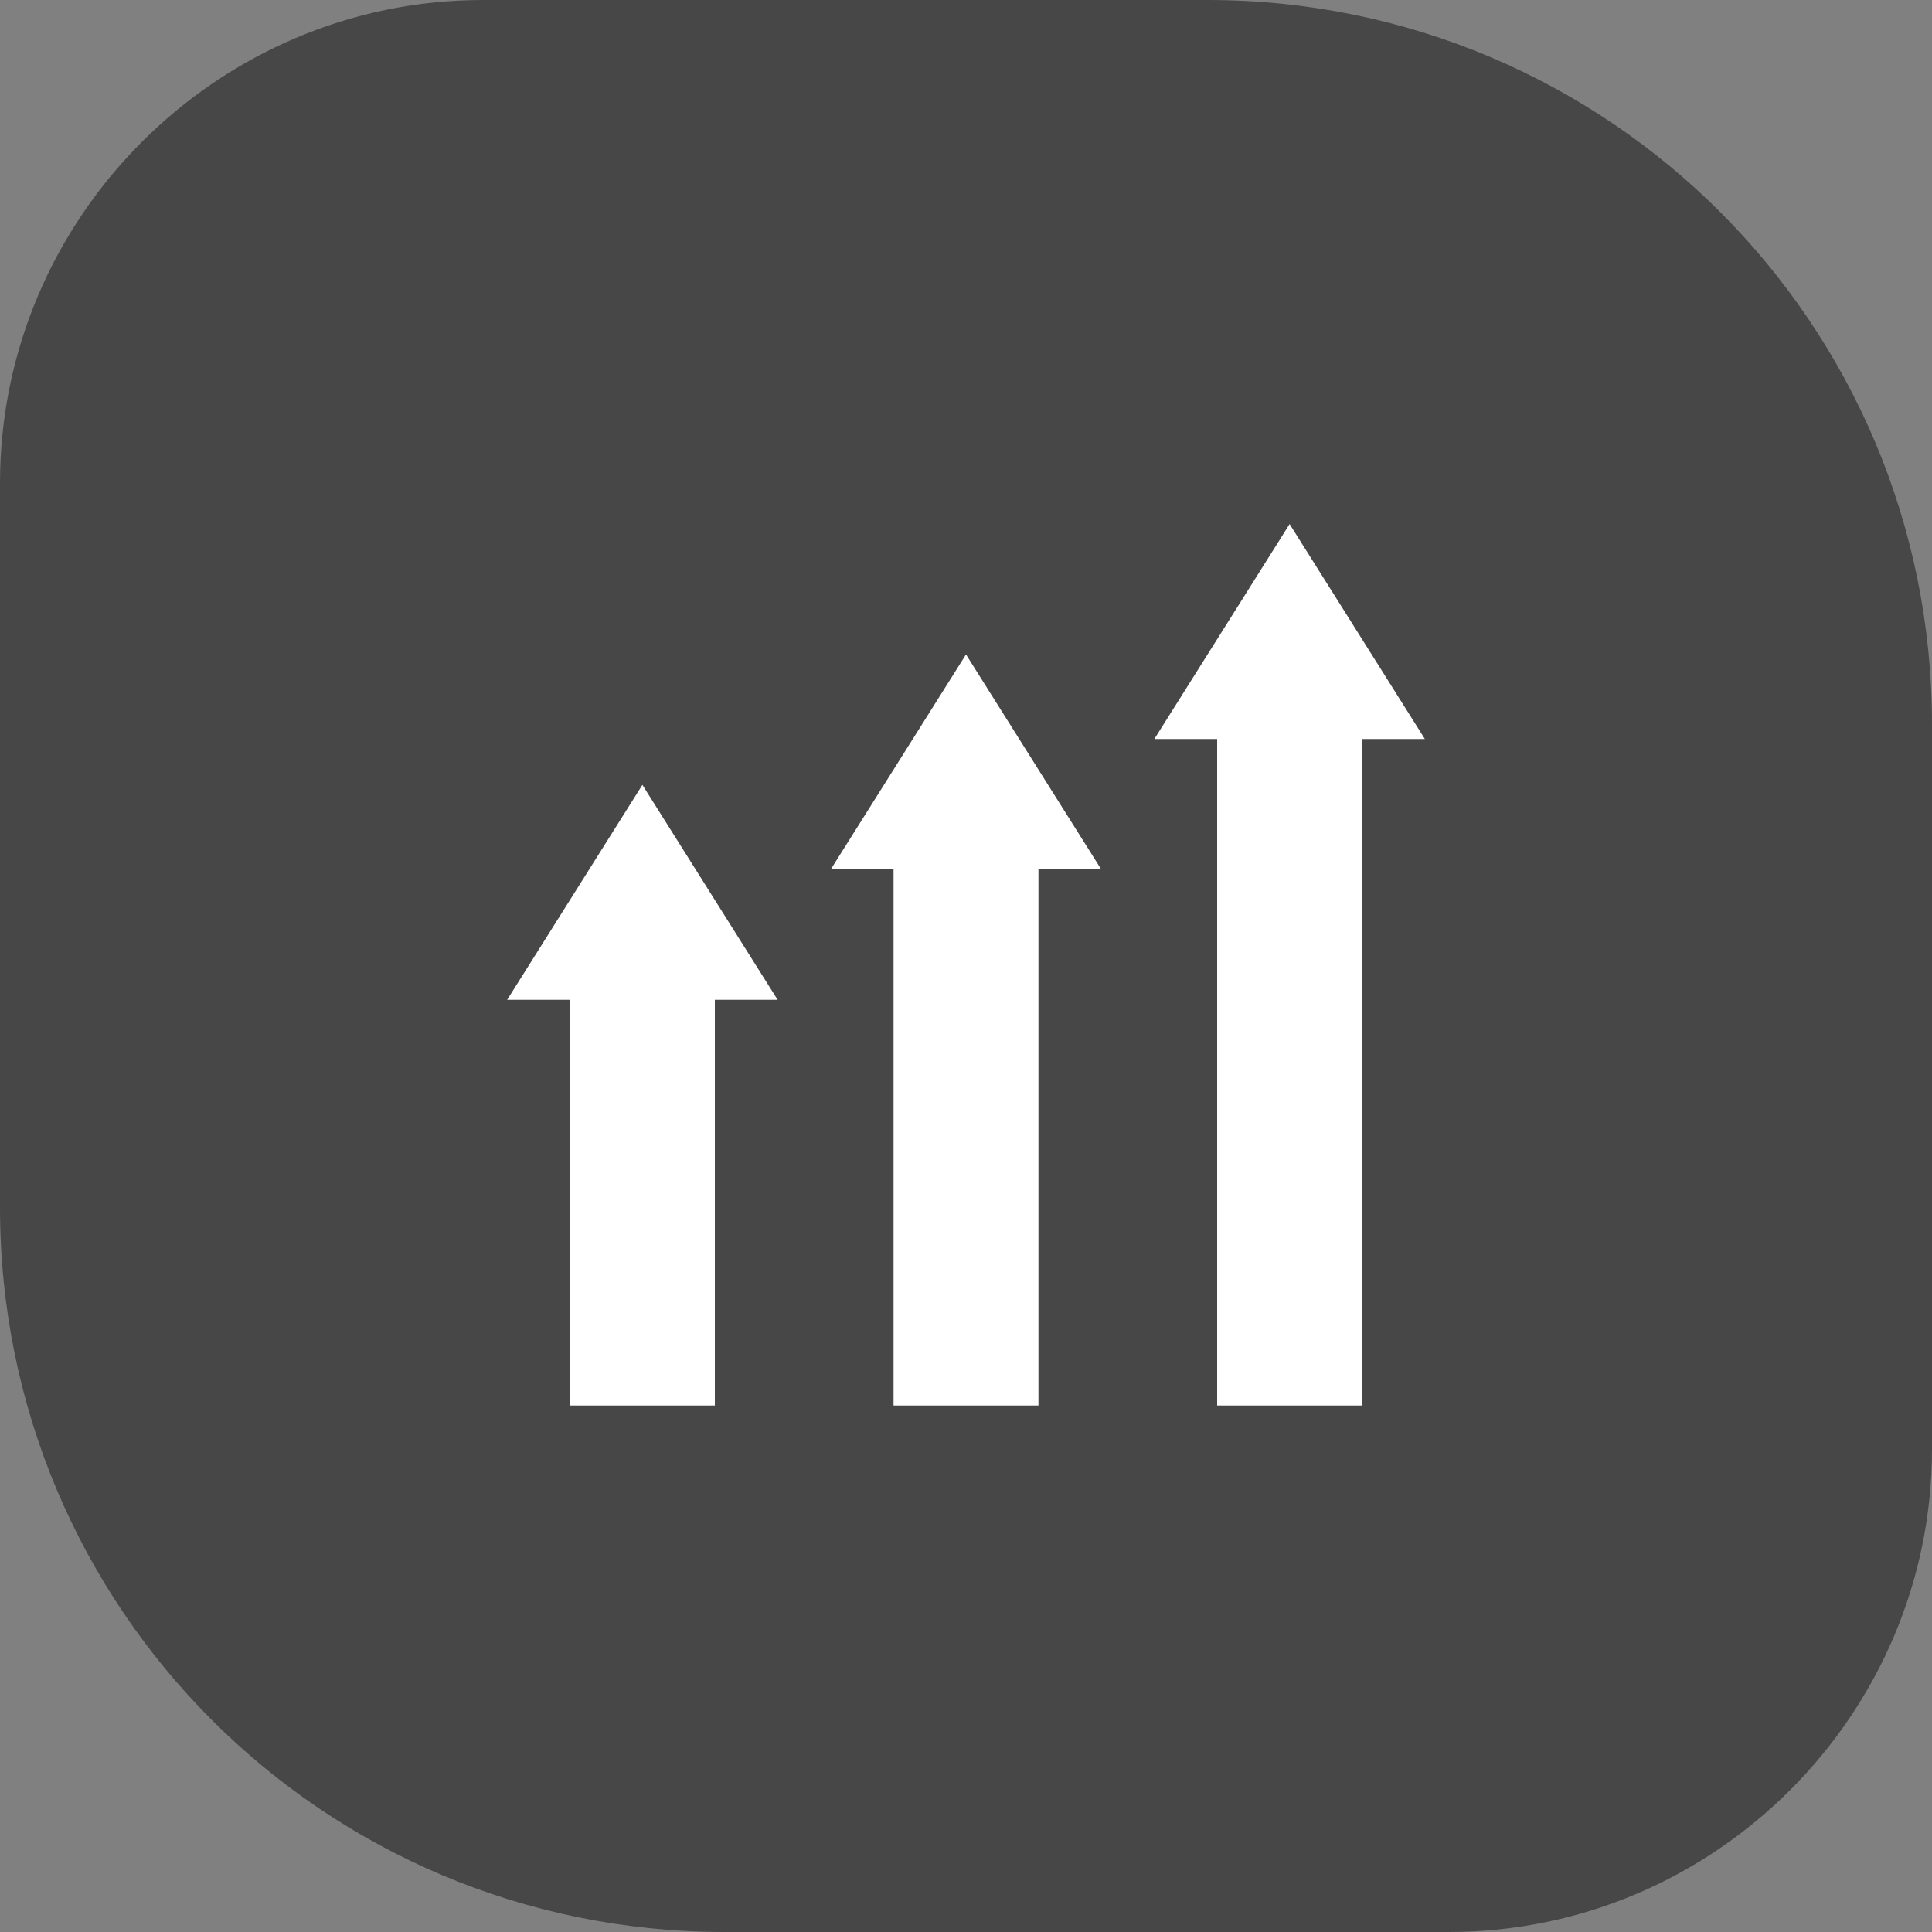
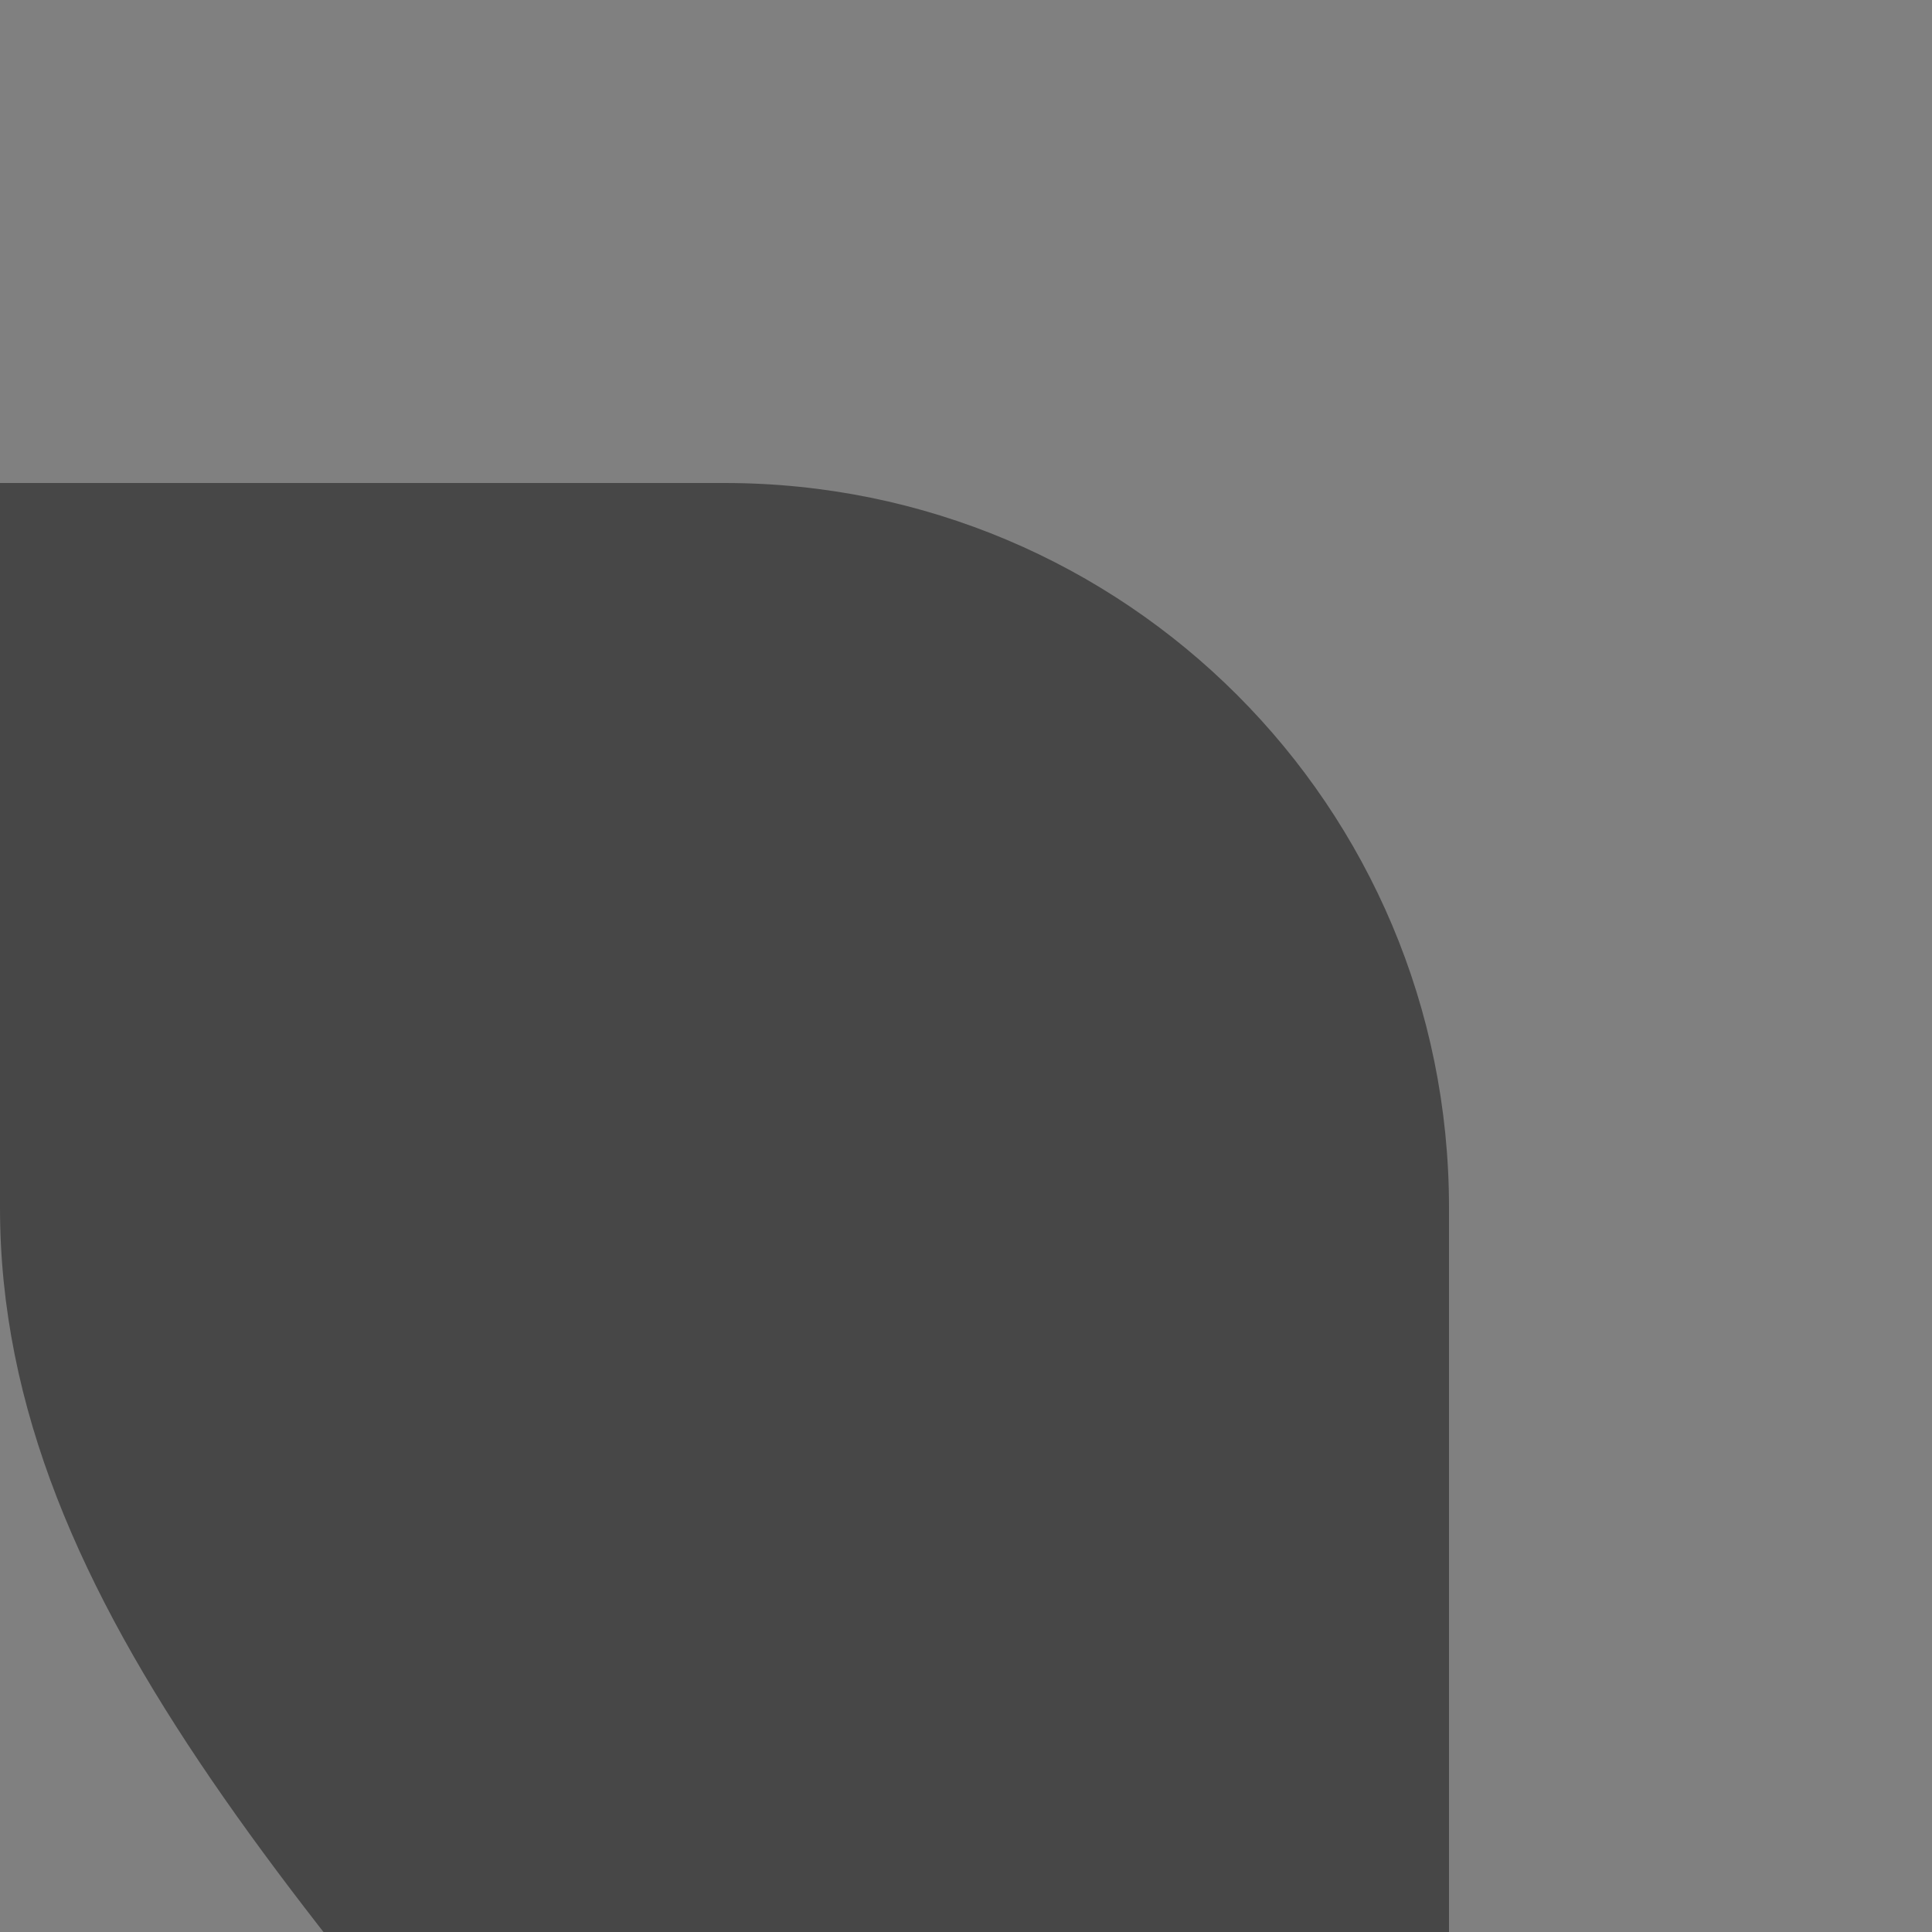
<svg xmlns="http://www.w3.org/2000/svg" version="1.1" id="Слой_1" x="0px" y="0px" viewBox="0 0 80 80" style="enable-background:new 0 0 80 80;" xml:space="preserve">
  <rect x="0" y="0" width="80" height="80" fill="#808080" stroke="none" />
  <style type="text/css">
	.st0{fill:#474747;}
	.st1{fill:#FFFFFF;}
</style>
-   <path class="st0" d="M0,20C0,9,9,0,20,0h30c16.6,0,30,13.4,30,30v30c0,11-9,20-20,20H30C13.4,80,0,66.6,0,50V20z" />
-   <path class="st1" d="M21,41.4h2.6v16.8h6V41.4h2.6l-5.6-8.9L21,41.4z" />
-   <path class="st1" d="M34.4,36H37v22.2h6V36h2.6L40,27.1L34.4,36z" />
-   <path class="st1" d="M53.4,21.7l-5.6,8.9h2.6v27.6h6V30.6H59L53.4,21.7z" />
+   <path class="st0" d="M0,20h30c16.6,0,30,13.4,30,30v30c0,11-9,20-20,20H30C13.4,80,0,66.6,0,50V20z" />
</svg>